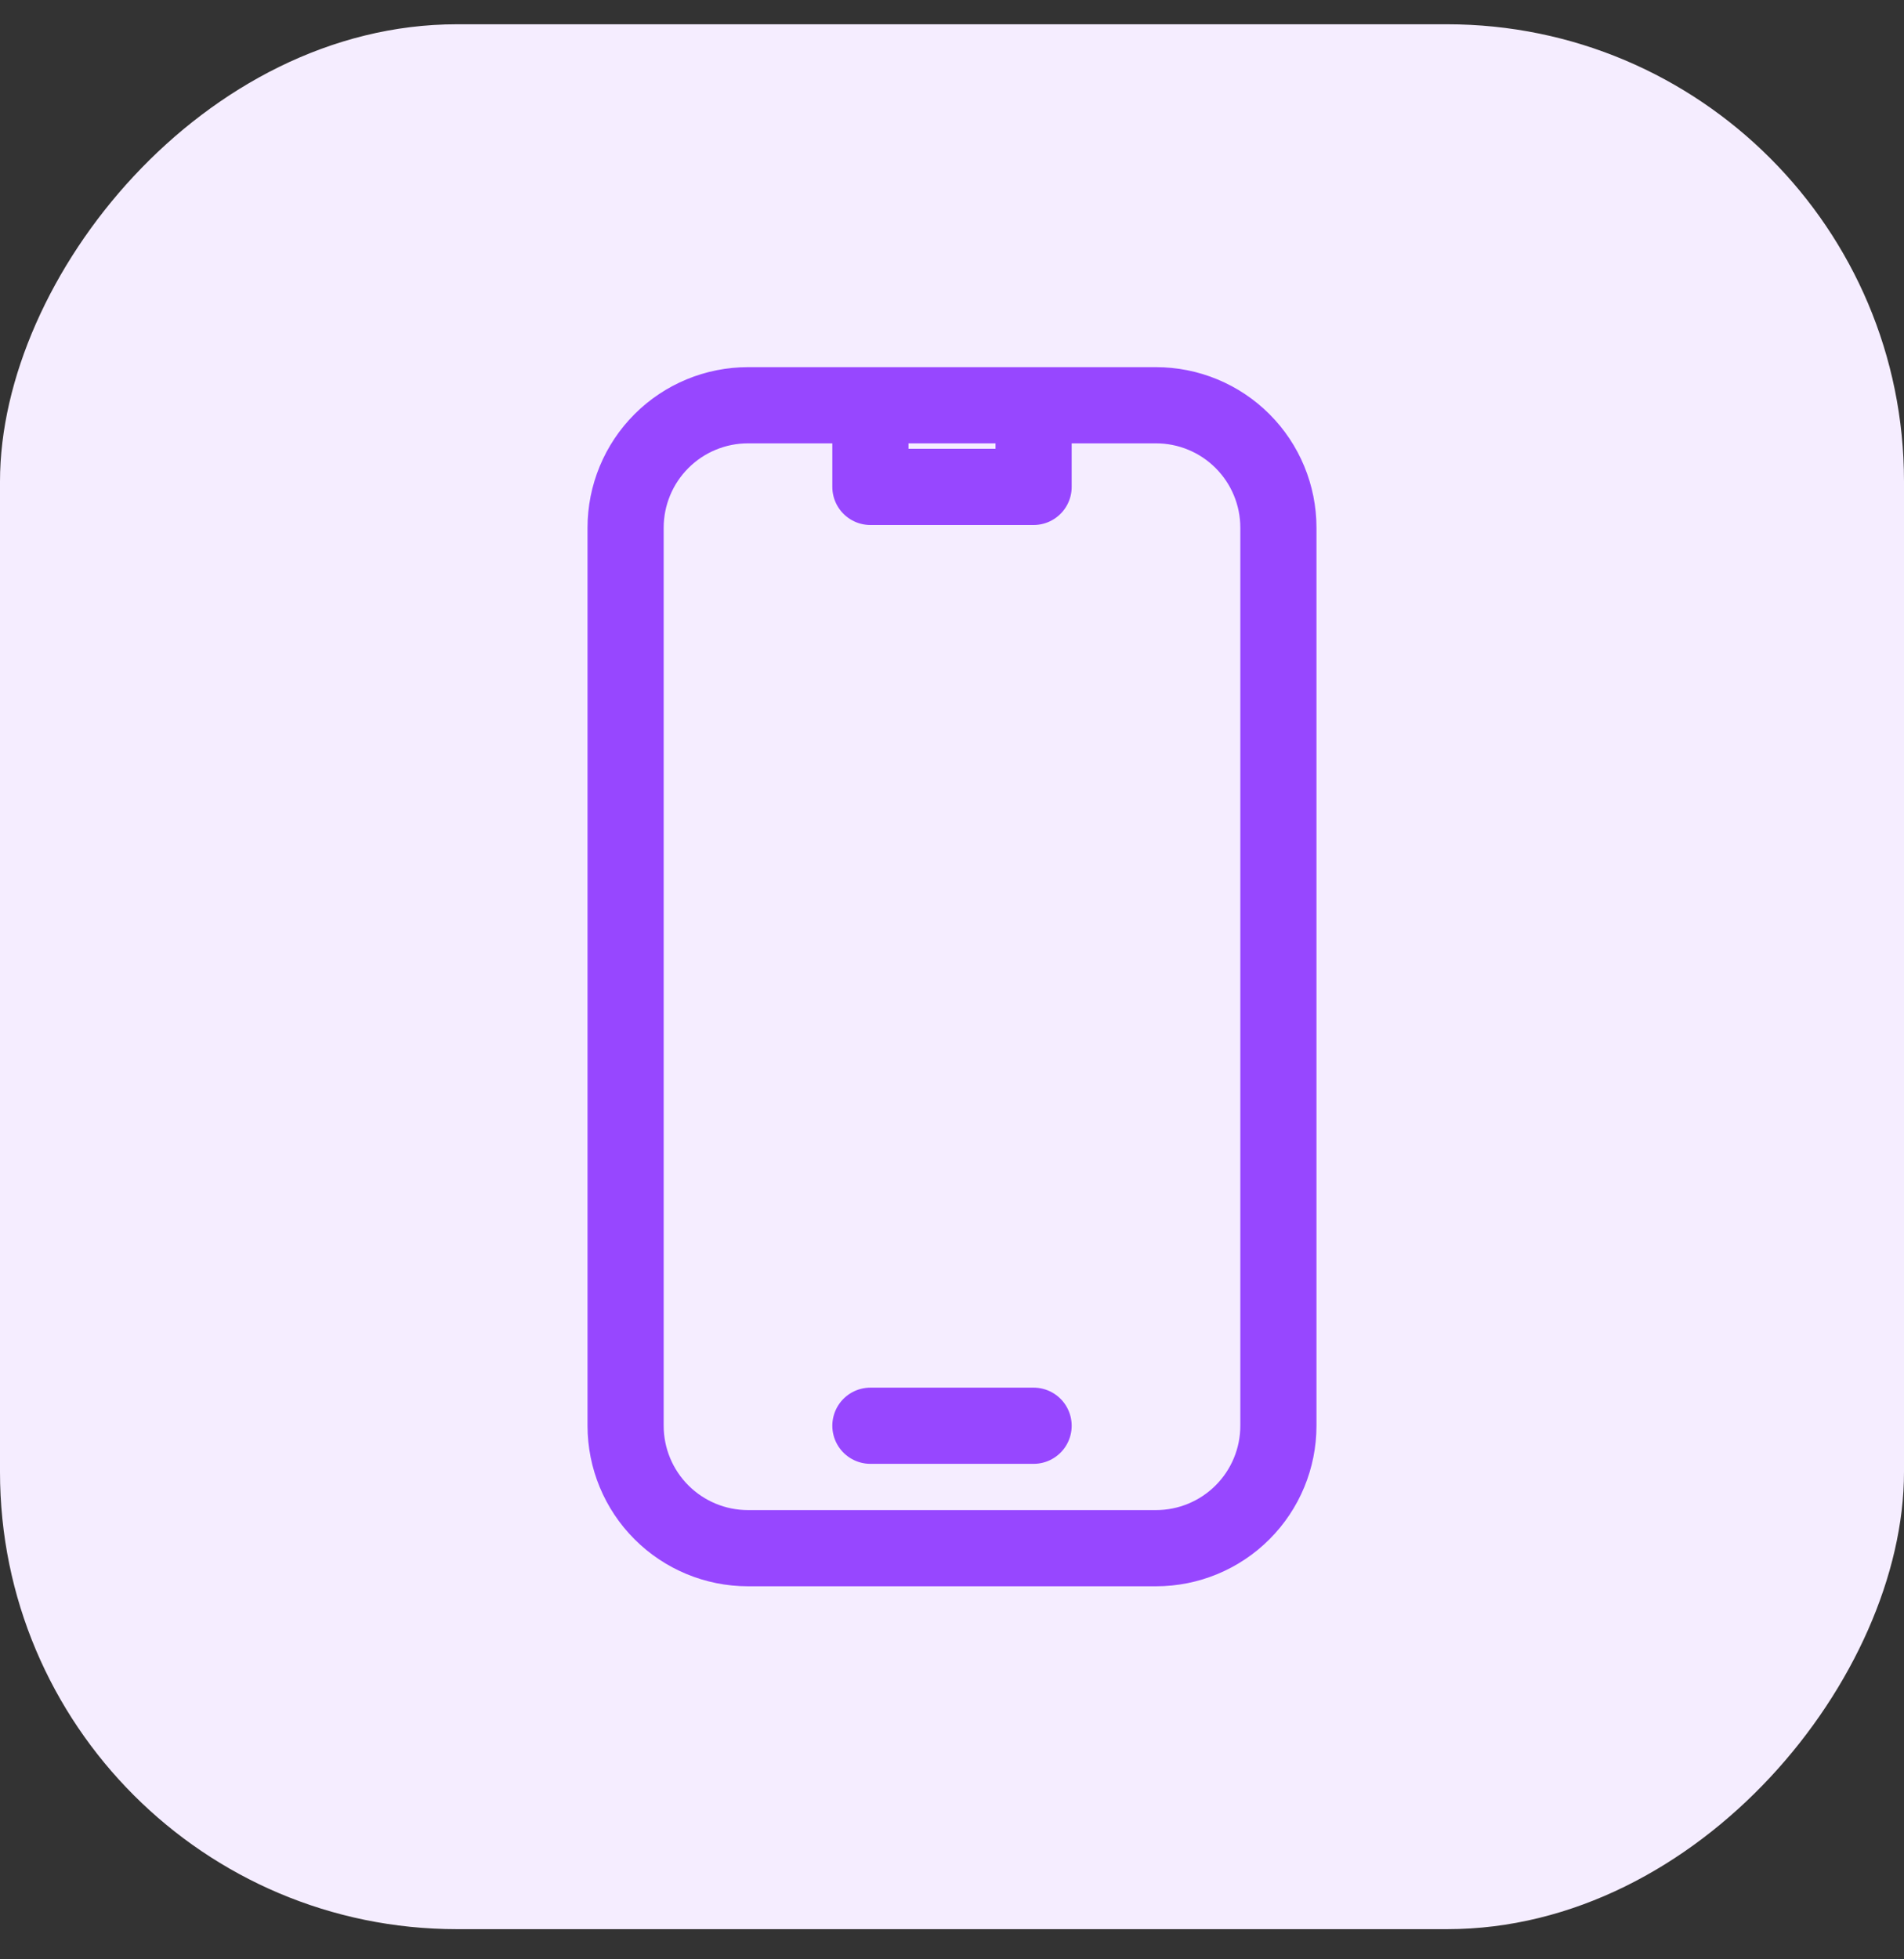
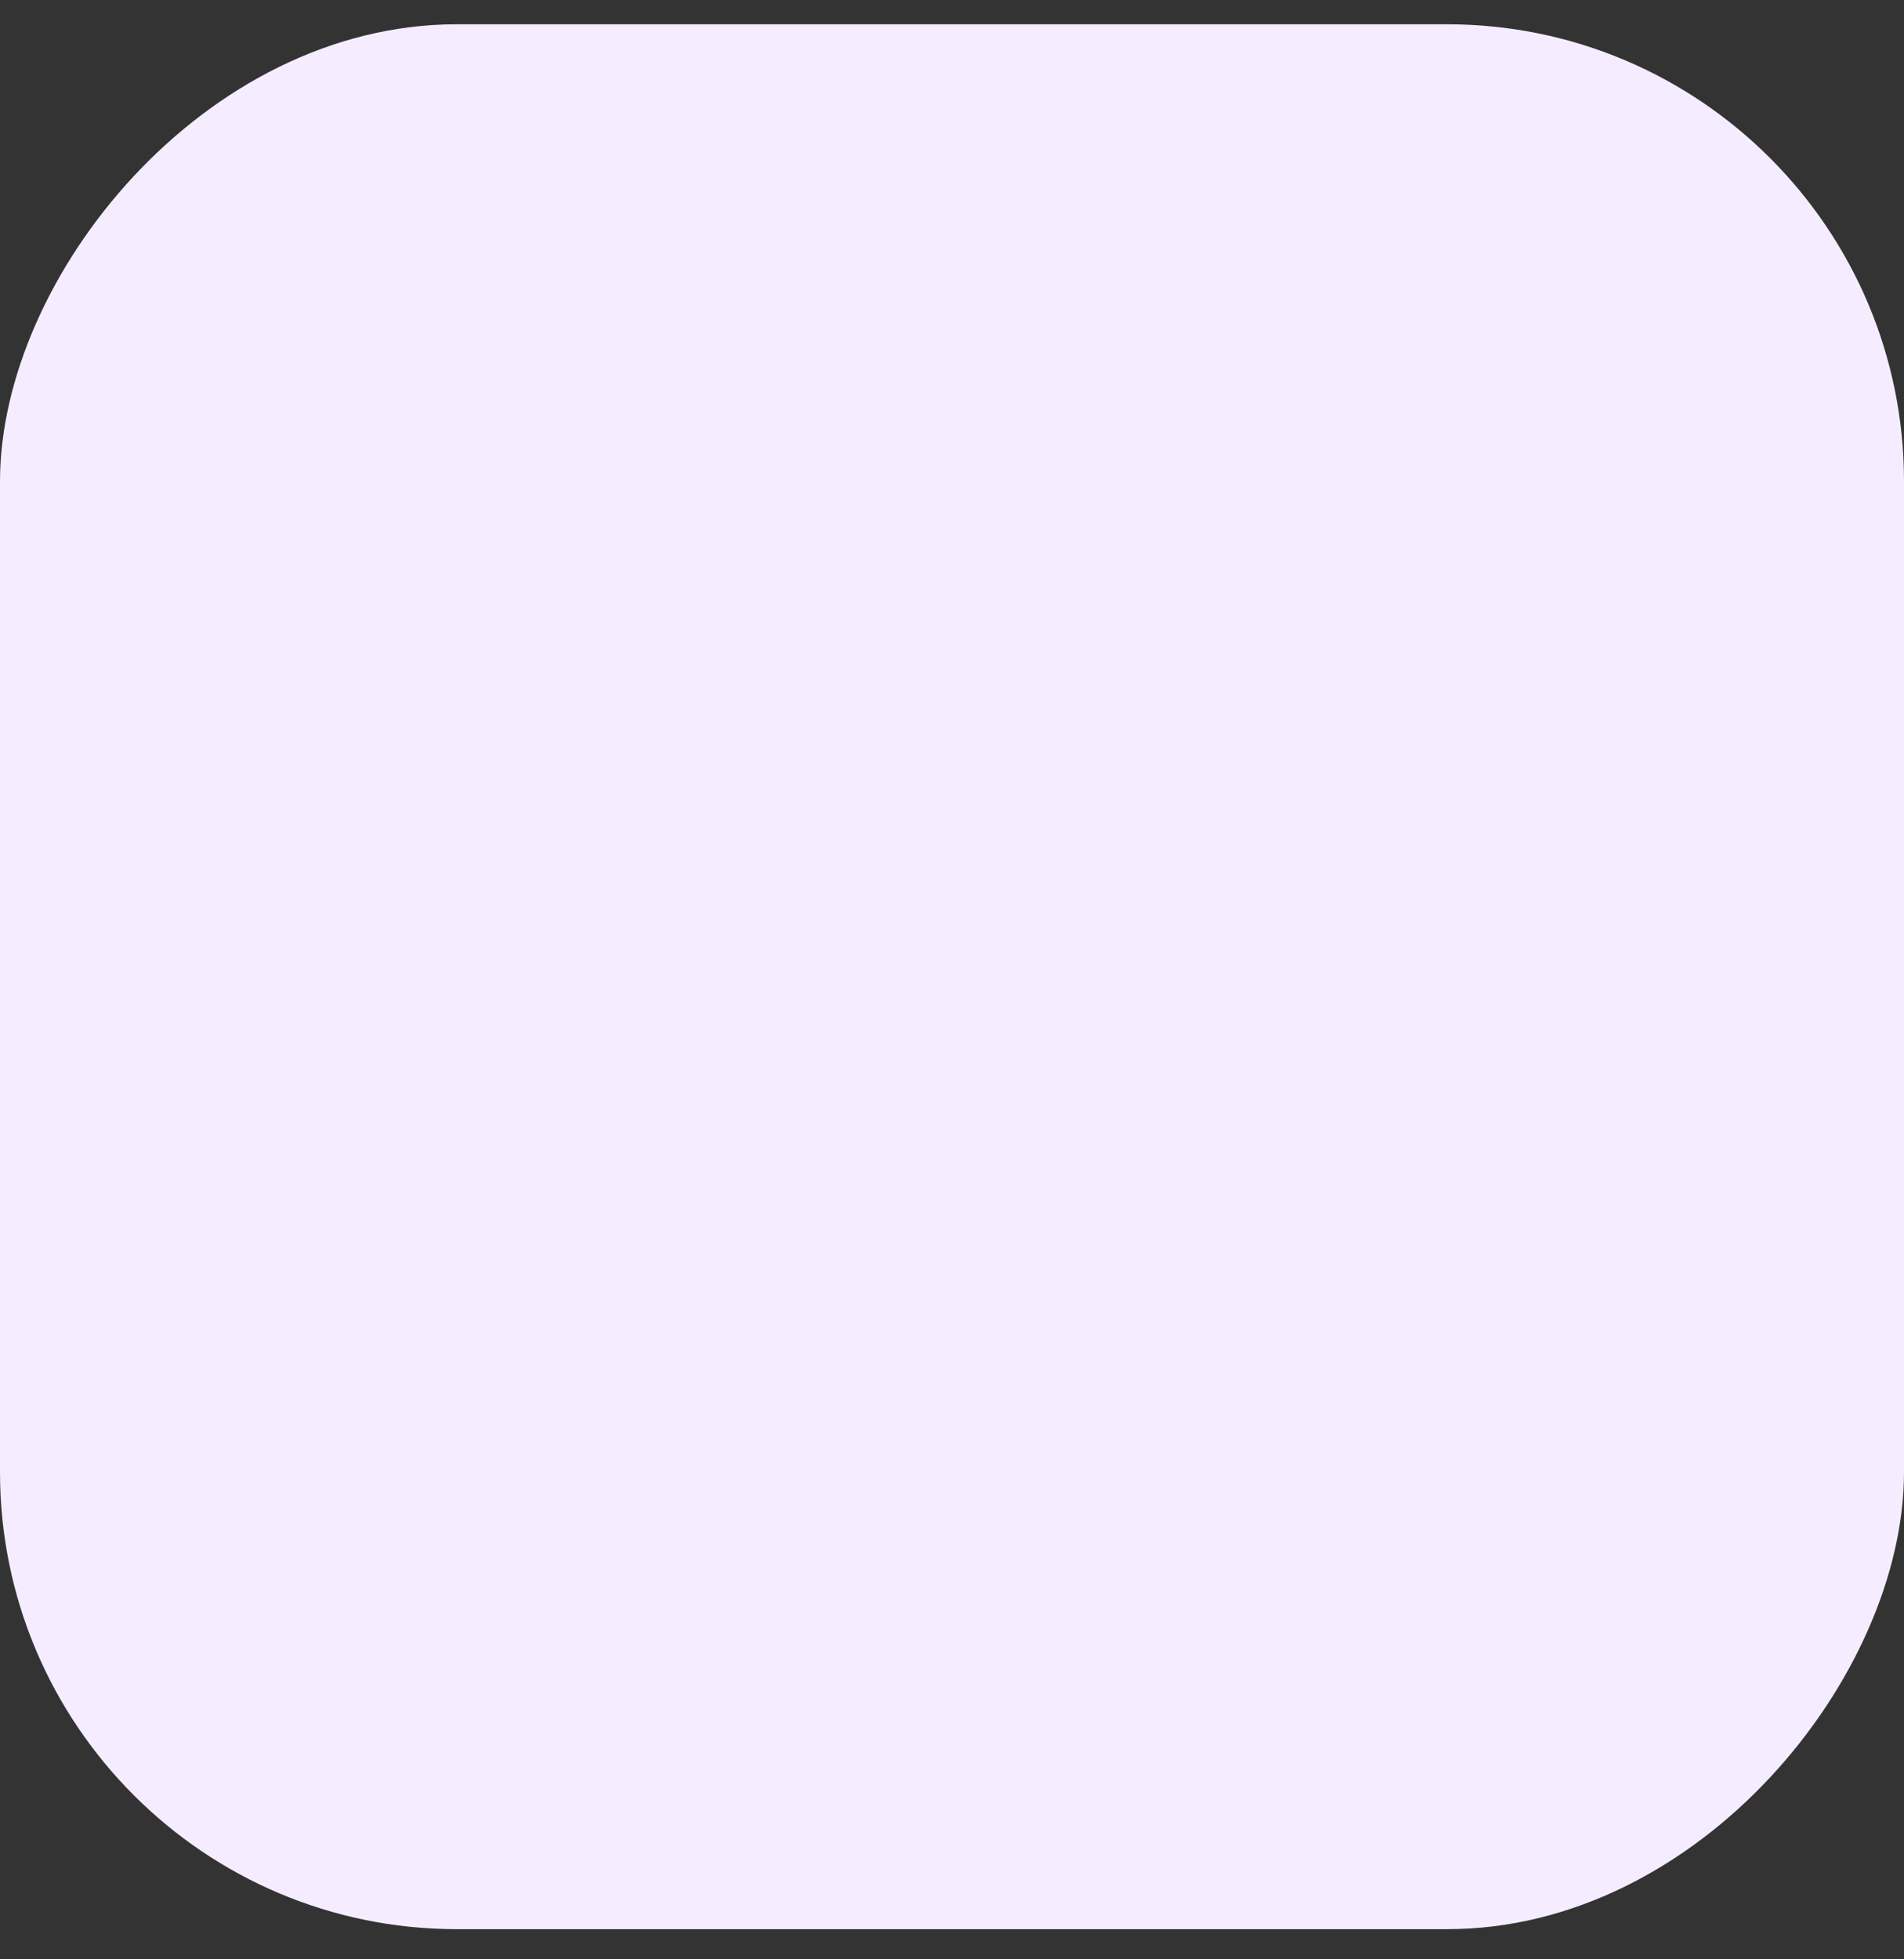
<svg xmlns="http://www.w3.org/2000/svg" width="35" height="36" viewBox="0 0 35 36" fill="none">
  <rect x="0" y="0" width="35" height="36" fill="#333333" stroke="none" />
  <rect width="35" height="35" rx="8.4" transform="matrix(-1 0 0 1 35 0.446)" fill="#F5EDFF" />
-   <path d="M16 7.446H13.75C13.153 7.446 12.581 7.683 12.159 8.105C11.737 8.527 11.5 9.099 11.5 9.696V26.196C11.5 26.793 11.737 27.365 12.159 27.787C12.581 28.209 13.153 28.446 13.75 28.446H21.25C21.847 28.446 22.419 28.209 22.841 27.787C23.263 27.365 23.5 26.793 23.5 26.196V9.696C23.5 9.099 23.263 8.527 22.841 8.105C22.419 7.683 21.847 7.446 21.25 7.446H19M16 7.446V8.946H19V7.446M16 7.446H19M16 26.196H19" stroke="#9747FF" stroke-width="1.4" stroke-linecap="round" stroke-linejoin="round" />
</svg>